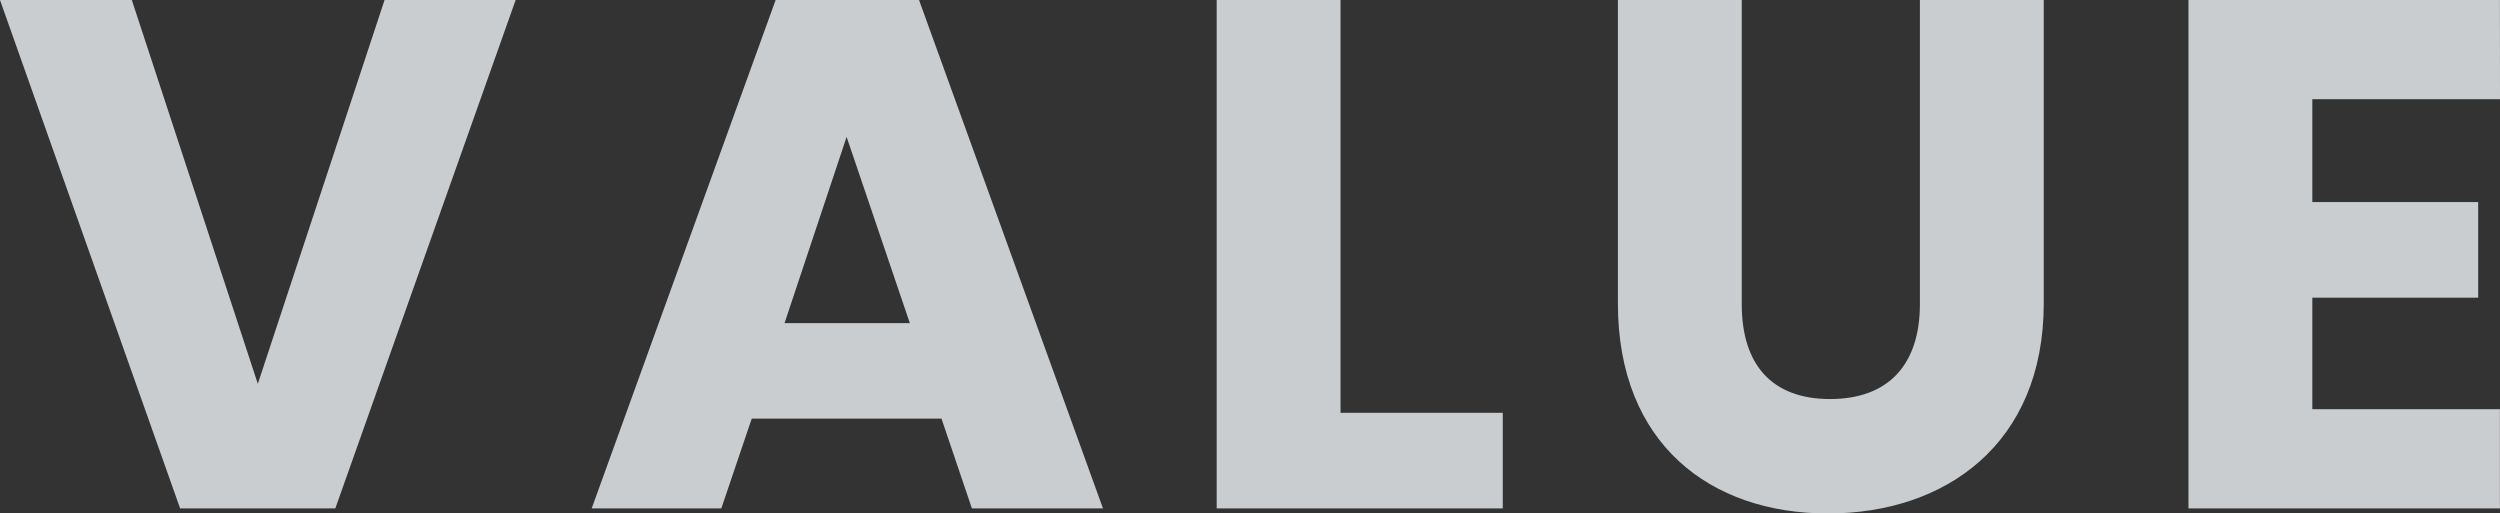
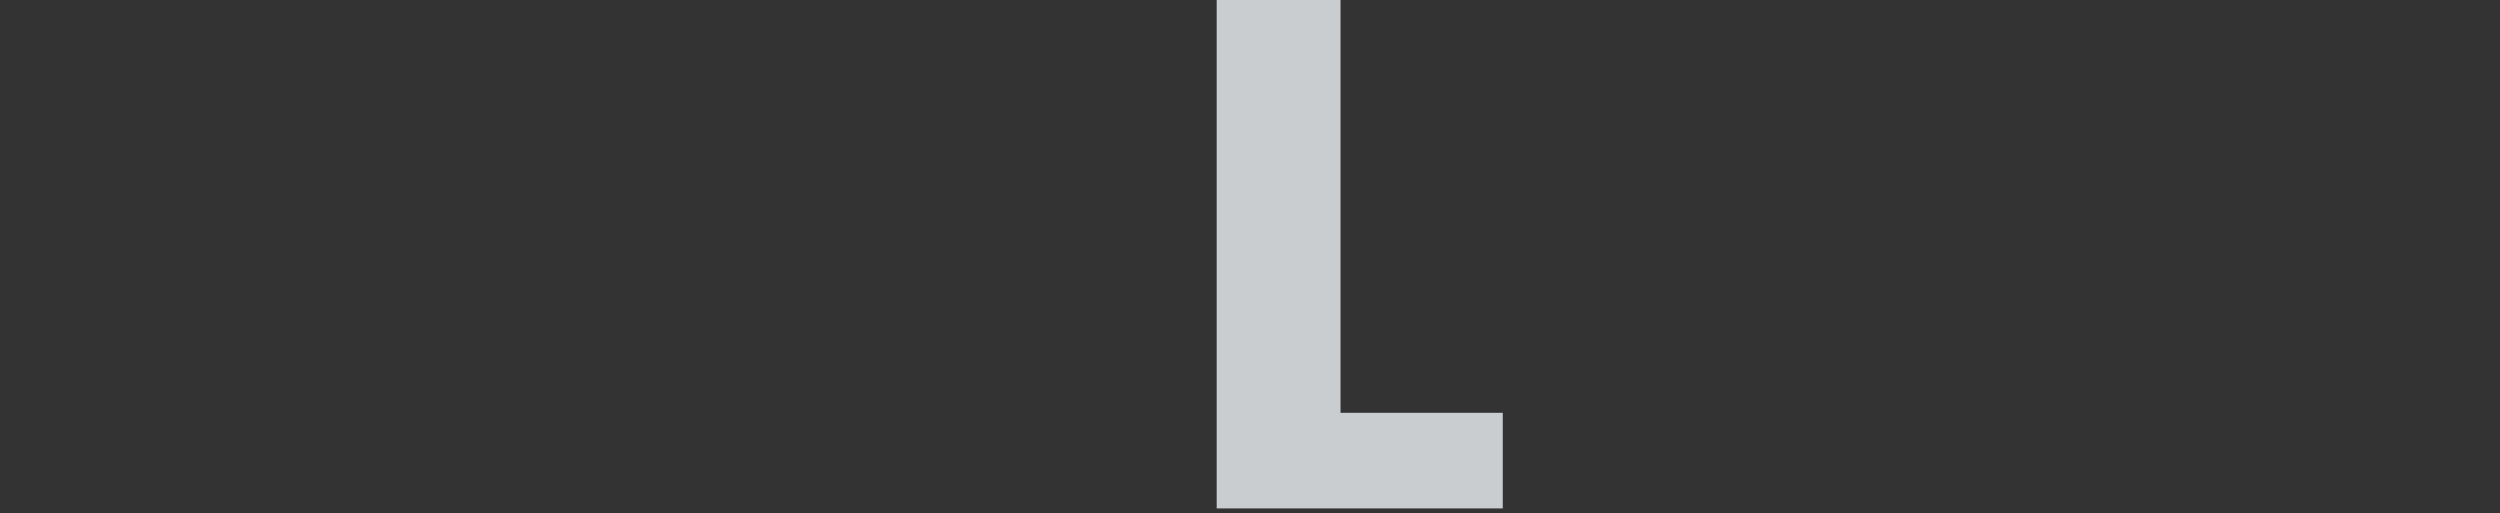
<svg xmlns="http://www.w3.org/2000/svg" viewBox="0 0 483.28 99.26">
  <rect x="0" y="0" width="483.28" height="99.26" fill="#333333" stroke="none" />
  <defs>
    <style>.cls-1{opacity:0.8;}.cls-2{isolation:isolate;}.cls-3{fill:#f0f4f7;}</style>
  </defs>
  <g id="レイヤー_2" data-name="レイヤー 2">
    <g id="レイヤー_2-2" data-name="レイヤー 2">
      <g id="SERVICE" class="cls-1">
        <g class="cls-2">
-           <path class="cls-3" d="M74.34,0H99.68L64.82,98.28h-30L0,0H25.48L49.84,74.2Z" />
-           <path class="cls-3" d="M182,80.92H145.32l-5.88,17.36H114.38L149.94,0h27.72l35.56,98.28H187.88ZM163.66,26.46l-12,36h24.22Z" />
          <path class="cls-3" d="M259.14,0V79.8H290.5V98.28H235.2V0Z" />
-           <path class="cls-3" d="M312.76,0H336.7V58.8c0,11.62,5.74,18.34,17.08,18.34s17.36-6.72,17.36-18.34V0h23.94V58.66c0,27.16-19,40.6-41.72,40.6s-40.6-13.44-40.6-40.6Z" />
-           <path class="cls-3" d="M483.28,19.18H447V39.06h32.06V57.54H447V79.1h36.26V98.28h-60.2V0h60.2Z" />
        </g>
      </g>
    </g>
  </g>
</svg>